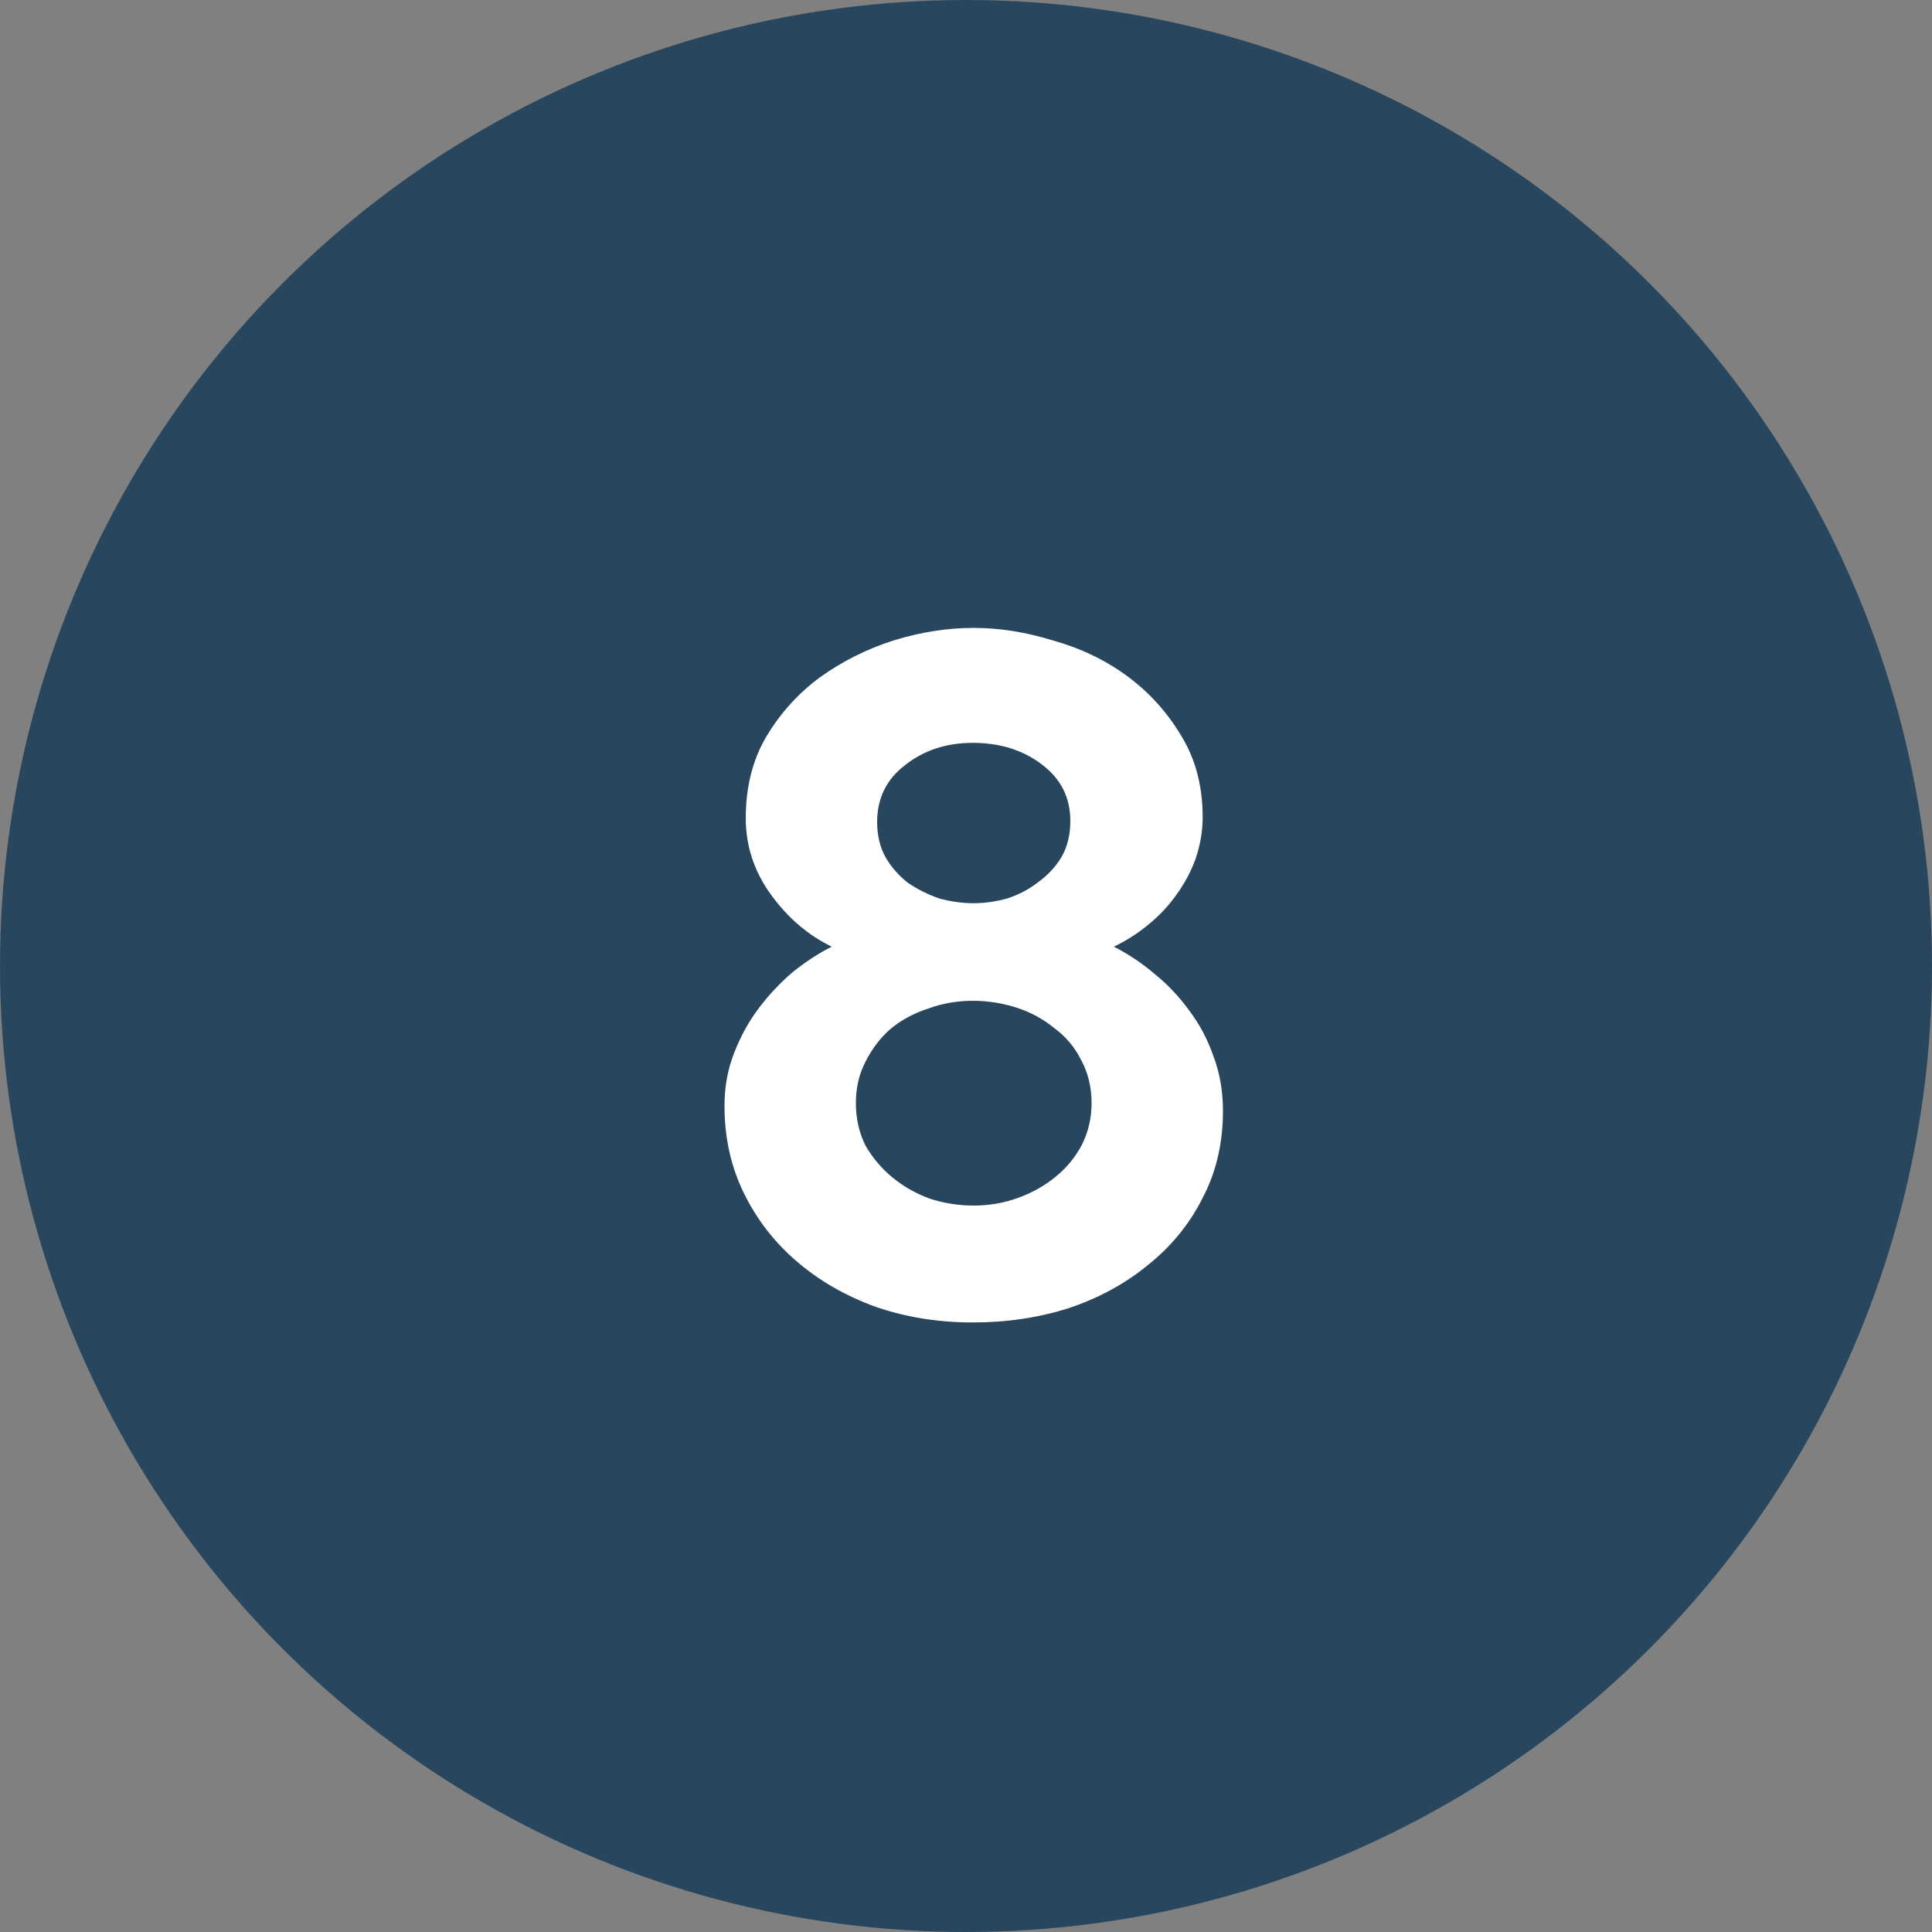
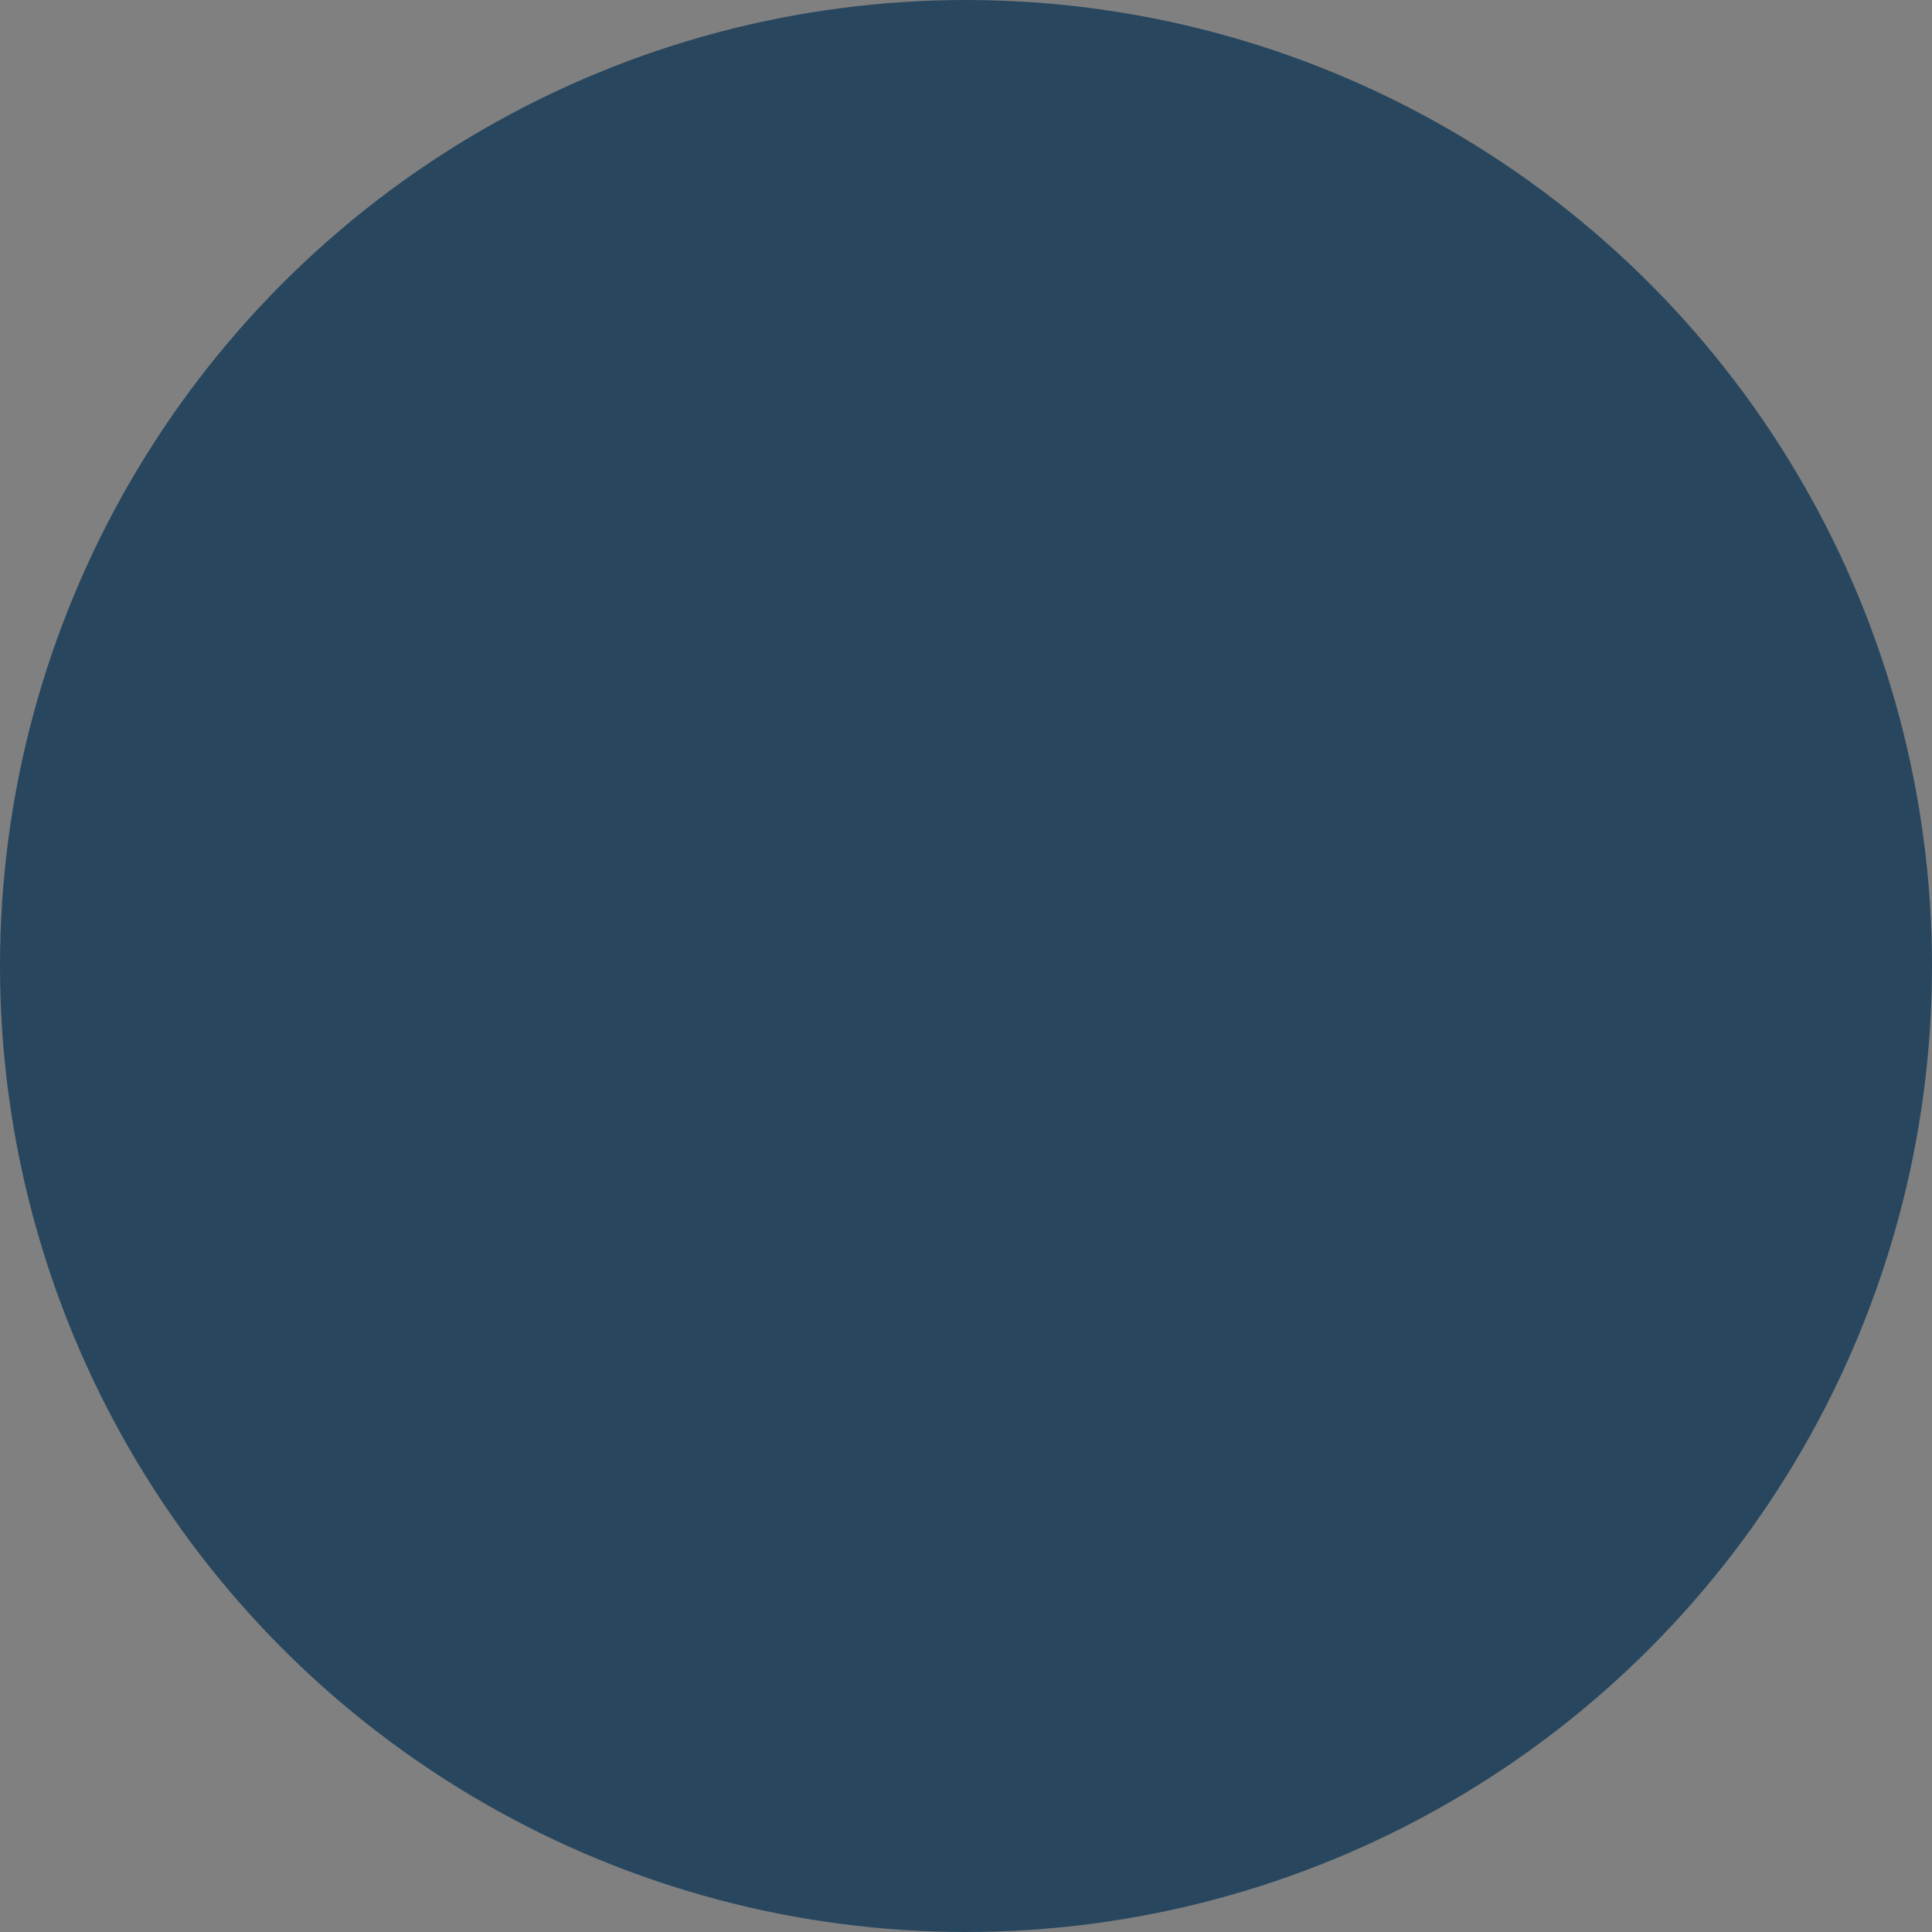
<svg xmlns="http://www.w3.org/2000/svg" width="40" height="40" viewBox="0 0 40 40" fill="none">
  <rect x="0" y="0" width="40" height="40" fill="#808080" stroke="none" />
  <circle cx="20" cy="20" r="20" fill="#28475F" />
-   <path d="M25.32 23C25.32 23.667 25.18 24.267 24.9 24.8C24.633 25.334 24.26 25.794 23.78 26.18C23.313 26.567 22.767 26.867 22.14 27.08C21.513 27.28 20.847 27.38 20.14 27.38C19.433 27.38 18.767 27.274 18.14 27.06C17.513 26.834 16.967 26.52 16.5 26.12C16.033 25.72 15.667 25.247 15.4 24.7C15.133 24.154 15 23.554 15 22.9C15 22.5 15.067 22.134 15.2 21.8C15.333 21.454 15.507 21.14 15.72 20.86C15.933 20.58 16.167 20.334 16.42 20.12C16.687 19.907 16.953 19.734 17.22 19.6C16.727 19.36 16.307 19 15.96 18.52C15.613 18.04 15.44 17.514 15.44 16.94C15.44 16.3 15.58 15.74 15.86 15.26C16.153 14.767 16.527 14.354 16.98 14.02C17.447 13.687 17.953 13.434 18.5 13.26C19.06 13.087 19.613 13 20.16 13C20.693 13 21.24 13.087 21.8 13.26C22.373 13.42 22.887 13.667 23.34 14C23.793 14.334 24.167 14.747 24.46 15.24C24.753 15.72 24.9 16.28 24.9 16.92C24.9 17.2 24.853 17.48 24.76 17.76C24.667 18.027 24.533 18.28 24.36 18.52C24.2 18.747 24.007 18.954 23.78 19.14C23.553 19.327 23.313 19.48 23.06 19.6C23.353 19.747 23.633 19.934 23.9 20.16C24.167 20.374 24.407 20.627 24.62 20.92C24.833 21.2 25 21.514 25.12 21.86C25.253 22.207 25.32 22.587 25.32 23ZM22.6 22.84C22.6 22.507 22.527 22.207 22.38 21.94C22.247 21.674 22.06 21.454 21.82 21.28C21.593 21.094 21.333 20.954 21.04 20.86C20.747 20.767 20.447 20.72 20.14 20.72C19.82 20.72 19.513 20.774 19.22 20.88C18.927 20.974 18.667 21.114 18.44 21.3C18.227 21.487 18.053 21.714 17.92 21.98C17.787 22.234 17.72 22.52 17.72 22.84C17.72 23.16 17.787 23.454 17.92 23.72C18.067 23.974 18.253 24.194 18.48 24.38C18.707 24.567 18.967 24.714 19.26 24.82C19.553 24.914 19.853 24.96 20.16 24.96C20.48 24.96 20.787 24.907 21.08 24.8C21.373 24.694 21.633 24.547 21.86 24.36C22.087 24.174 22.267 23.954 22.4 23.7C22.533 23.434 22.6 23.147 22.6 22.84ZM18.16 17.02C18.16 17.3 18.22 17.547 18.34 17.76C18.46 17.96 18.613 18.134 18.8 18.28C19 18.414 19.213 18.52 19.44 18.6C19.68 18.667 19.92 18.7 20.16 18.7C20.387 18.7 20.62 18.667 20.86 18.6C21.1 18.52 21.313 18.407 21.5 18.26C21.7 18.114 21.86 17.94 21.98 17.74C22.1 17.527 22.16 17.28 22.16 17C22.16 16.507 21.96 16.114 21.56 15.82C21.173 15.527 20.7 15.38 20.14 15.38C19.593 15.38 19.127 15.534 18.74 15.84C18.353 16.134 18.16 16.527 18.16 17.02Z" fill="white" />
</svg>